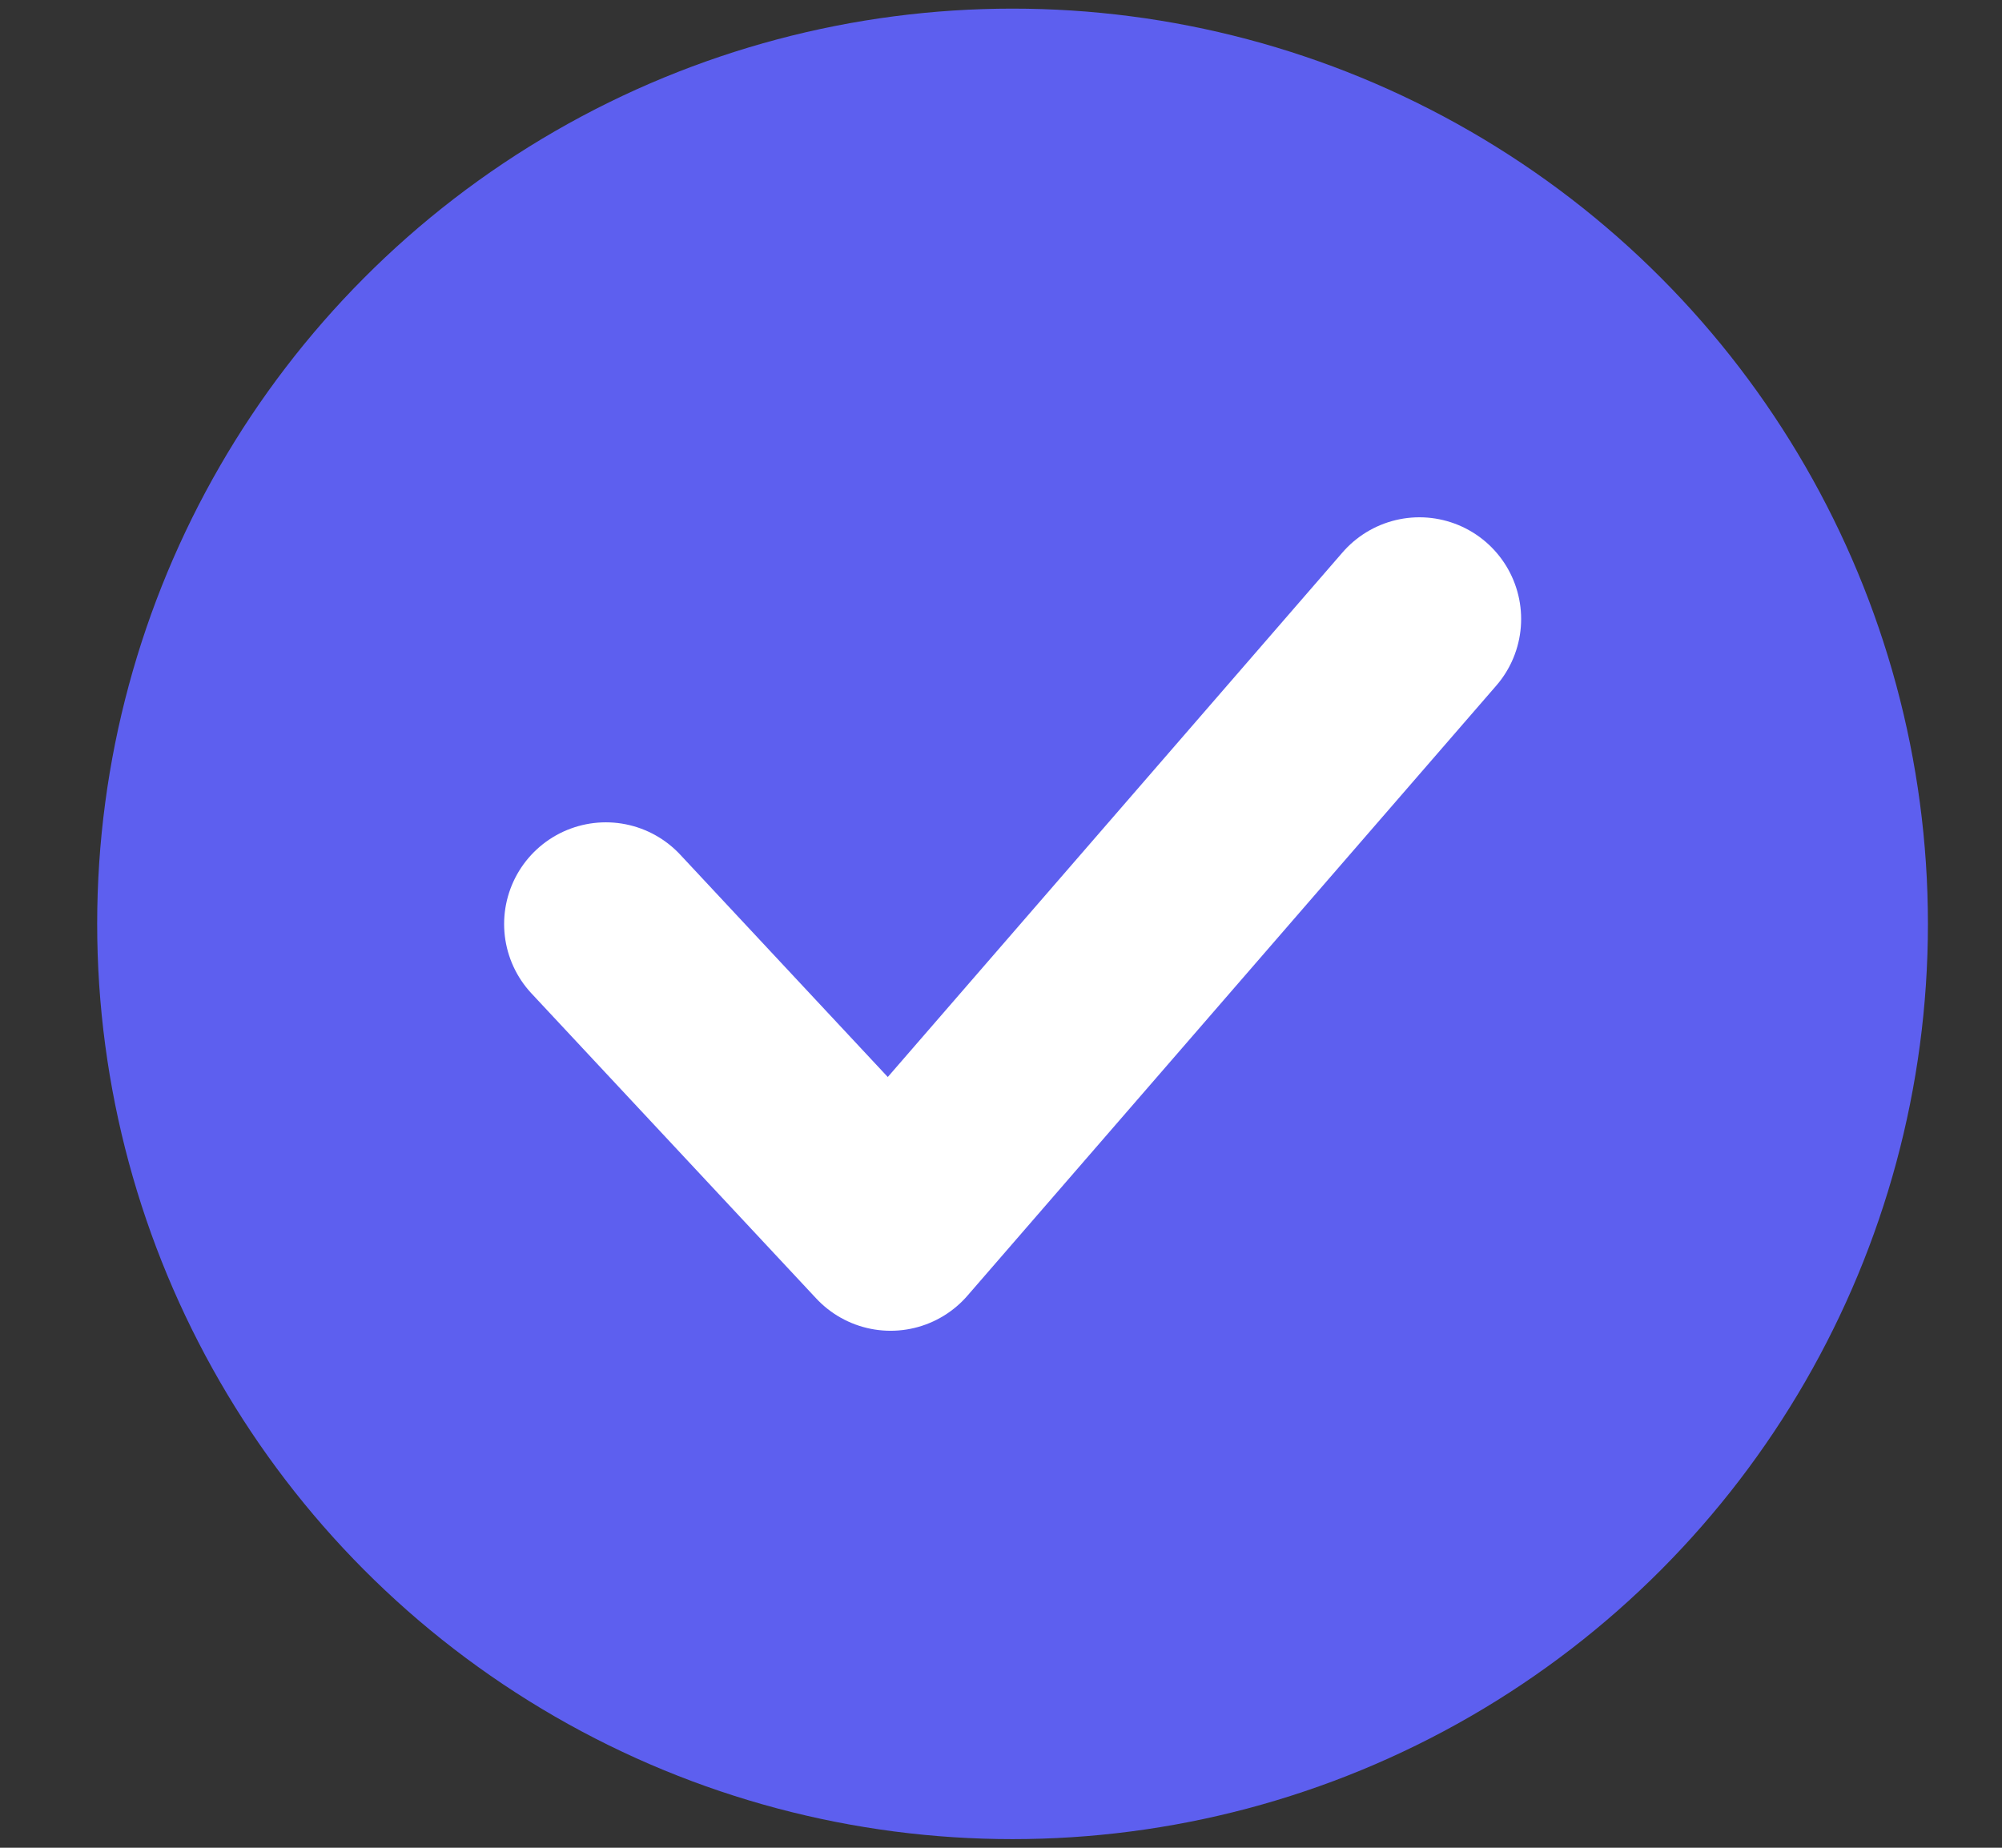
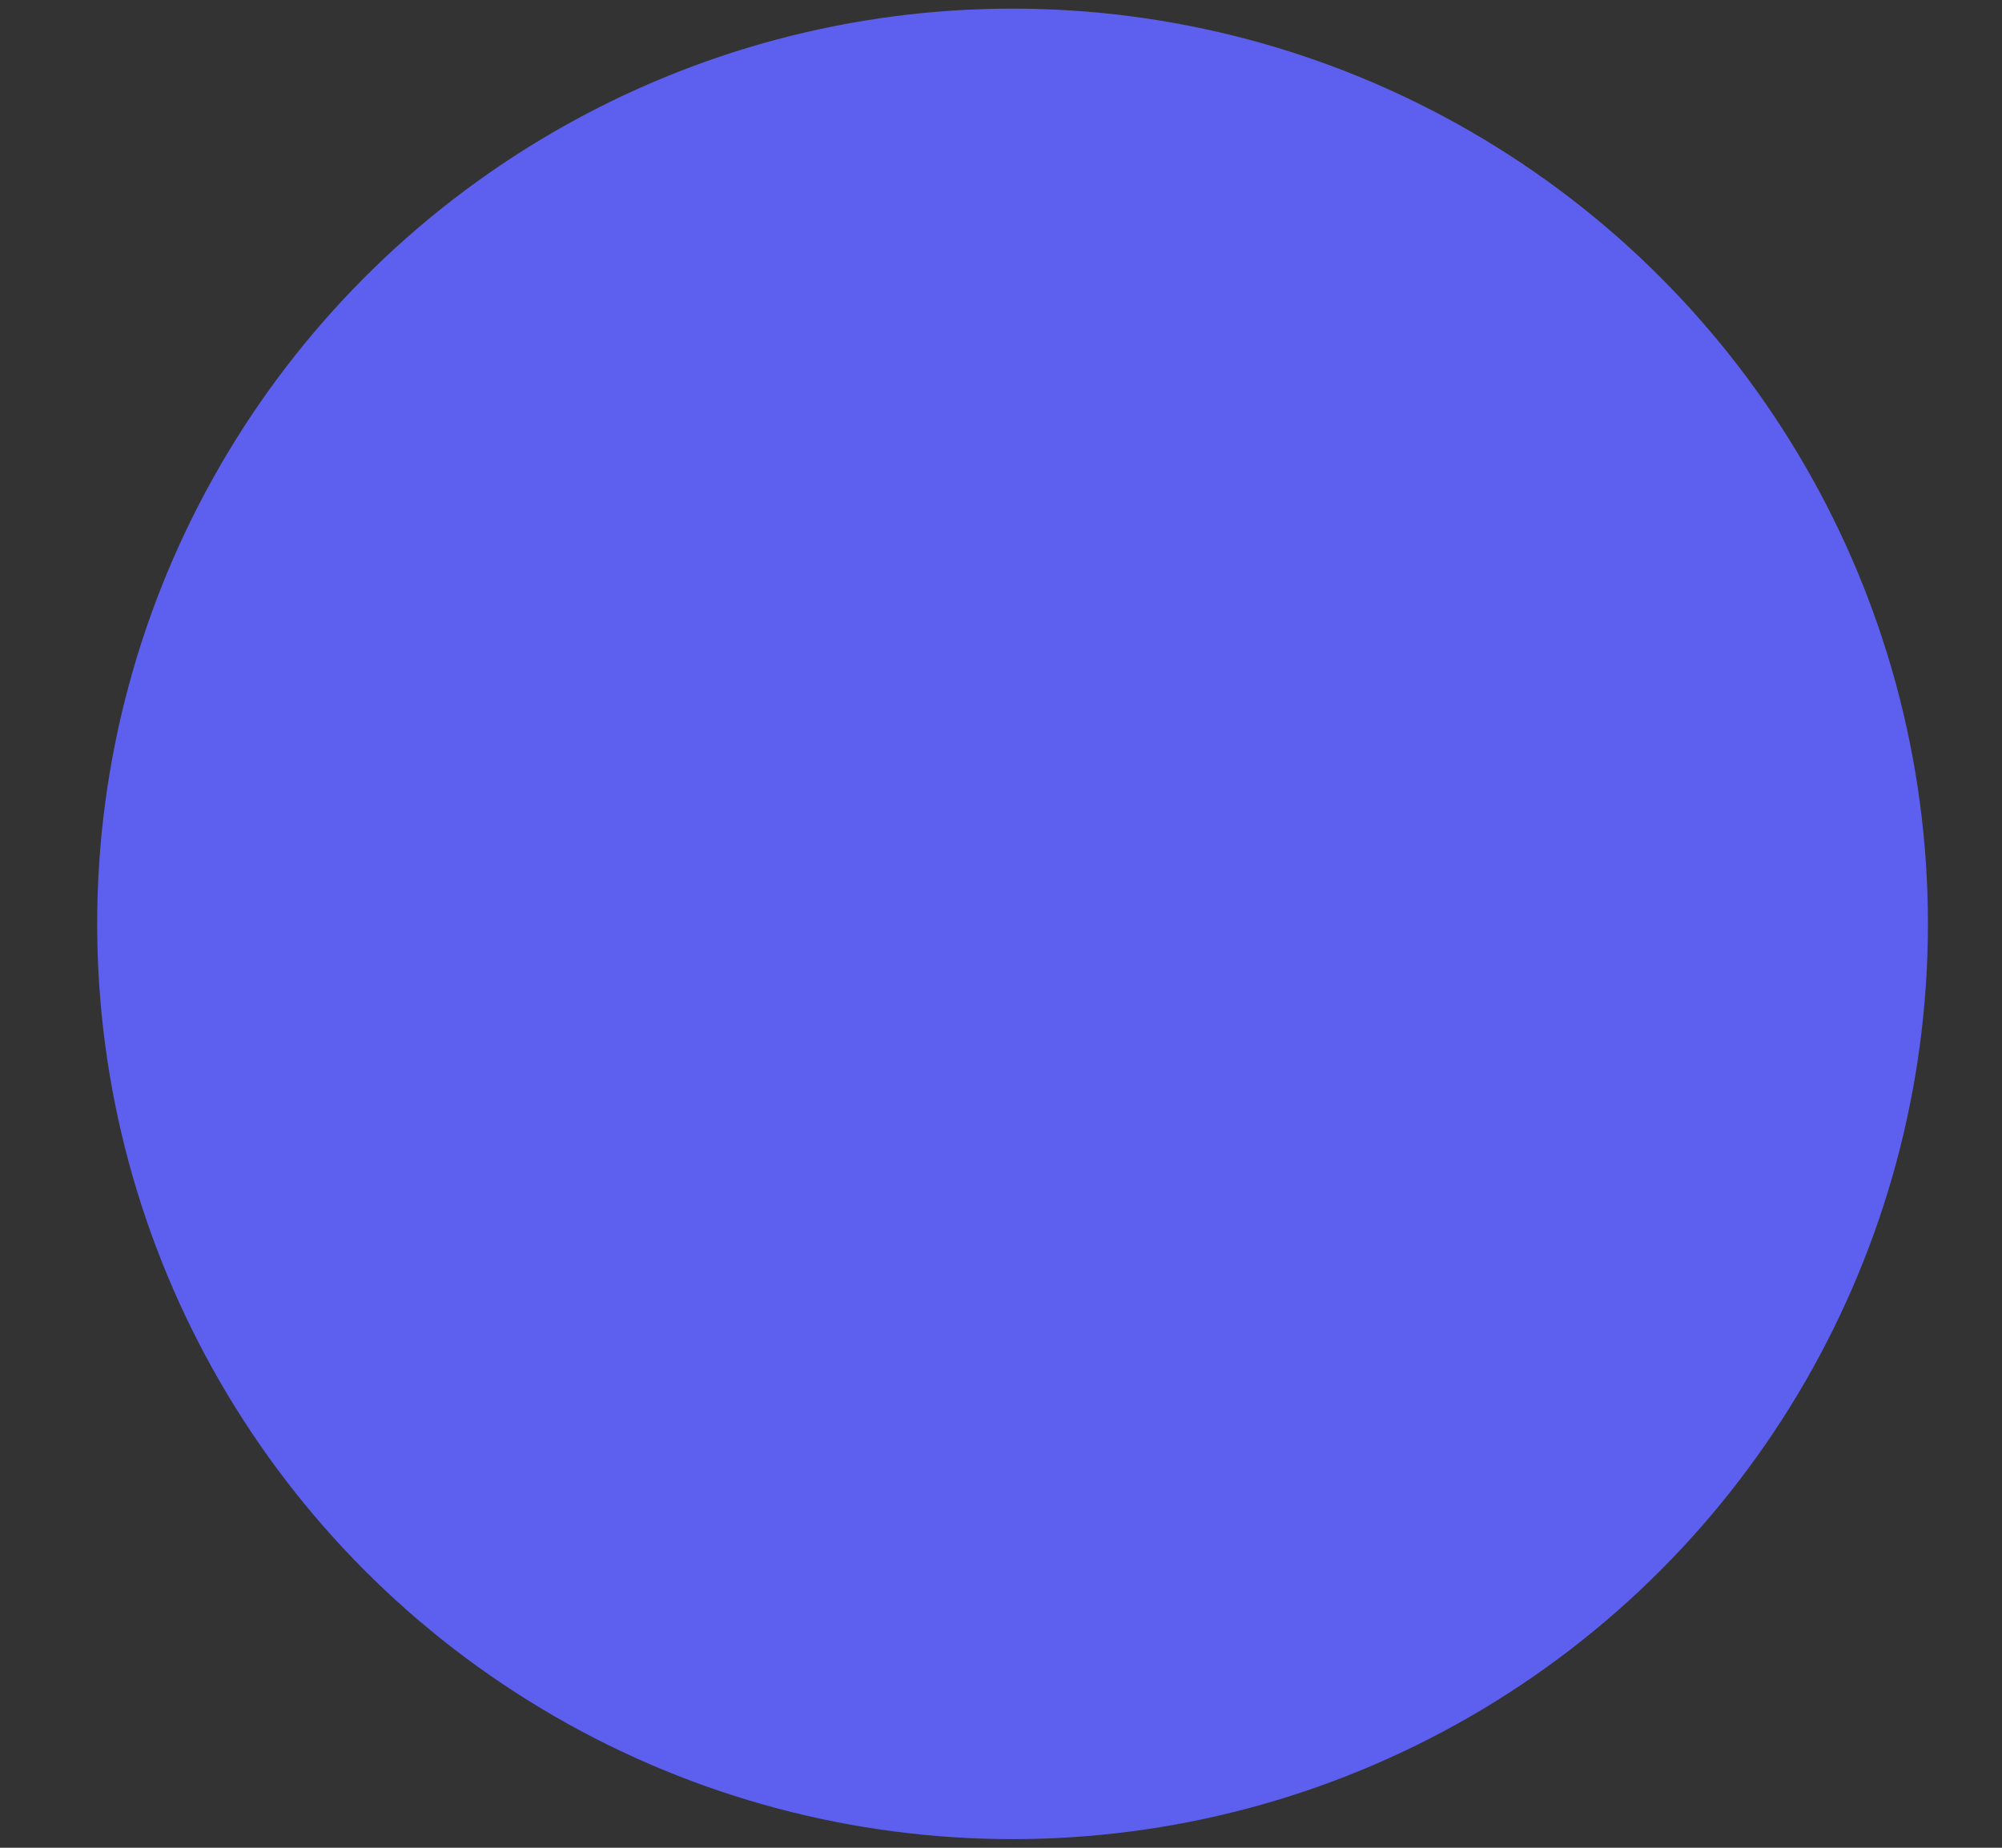
<svg xmlns="http://www.w3.org/2000/svg" width="13" height="12" viewBox="0 0 13 12" fill="none">
  <rect x="0" y="0" width="13" height="12" fill="#333333" stroke="none" />
  <circle cx="6.575" cy="6" r="5.944" fill="#5D5FEF" />
-   <path d="M3.934 6.001L5.783 7.982L9.217 4.02" stroke="white" stroke-width="1.321" stroke-linecap="round" stroke-linejoin="round" />
</svg>